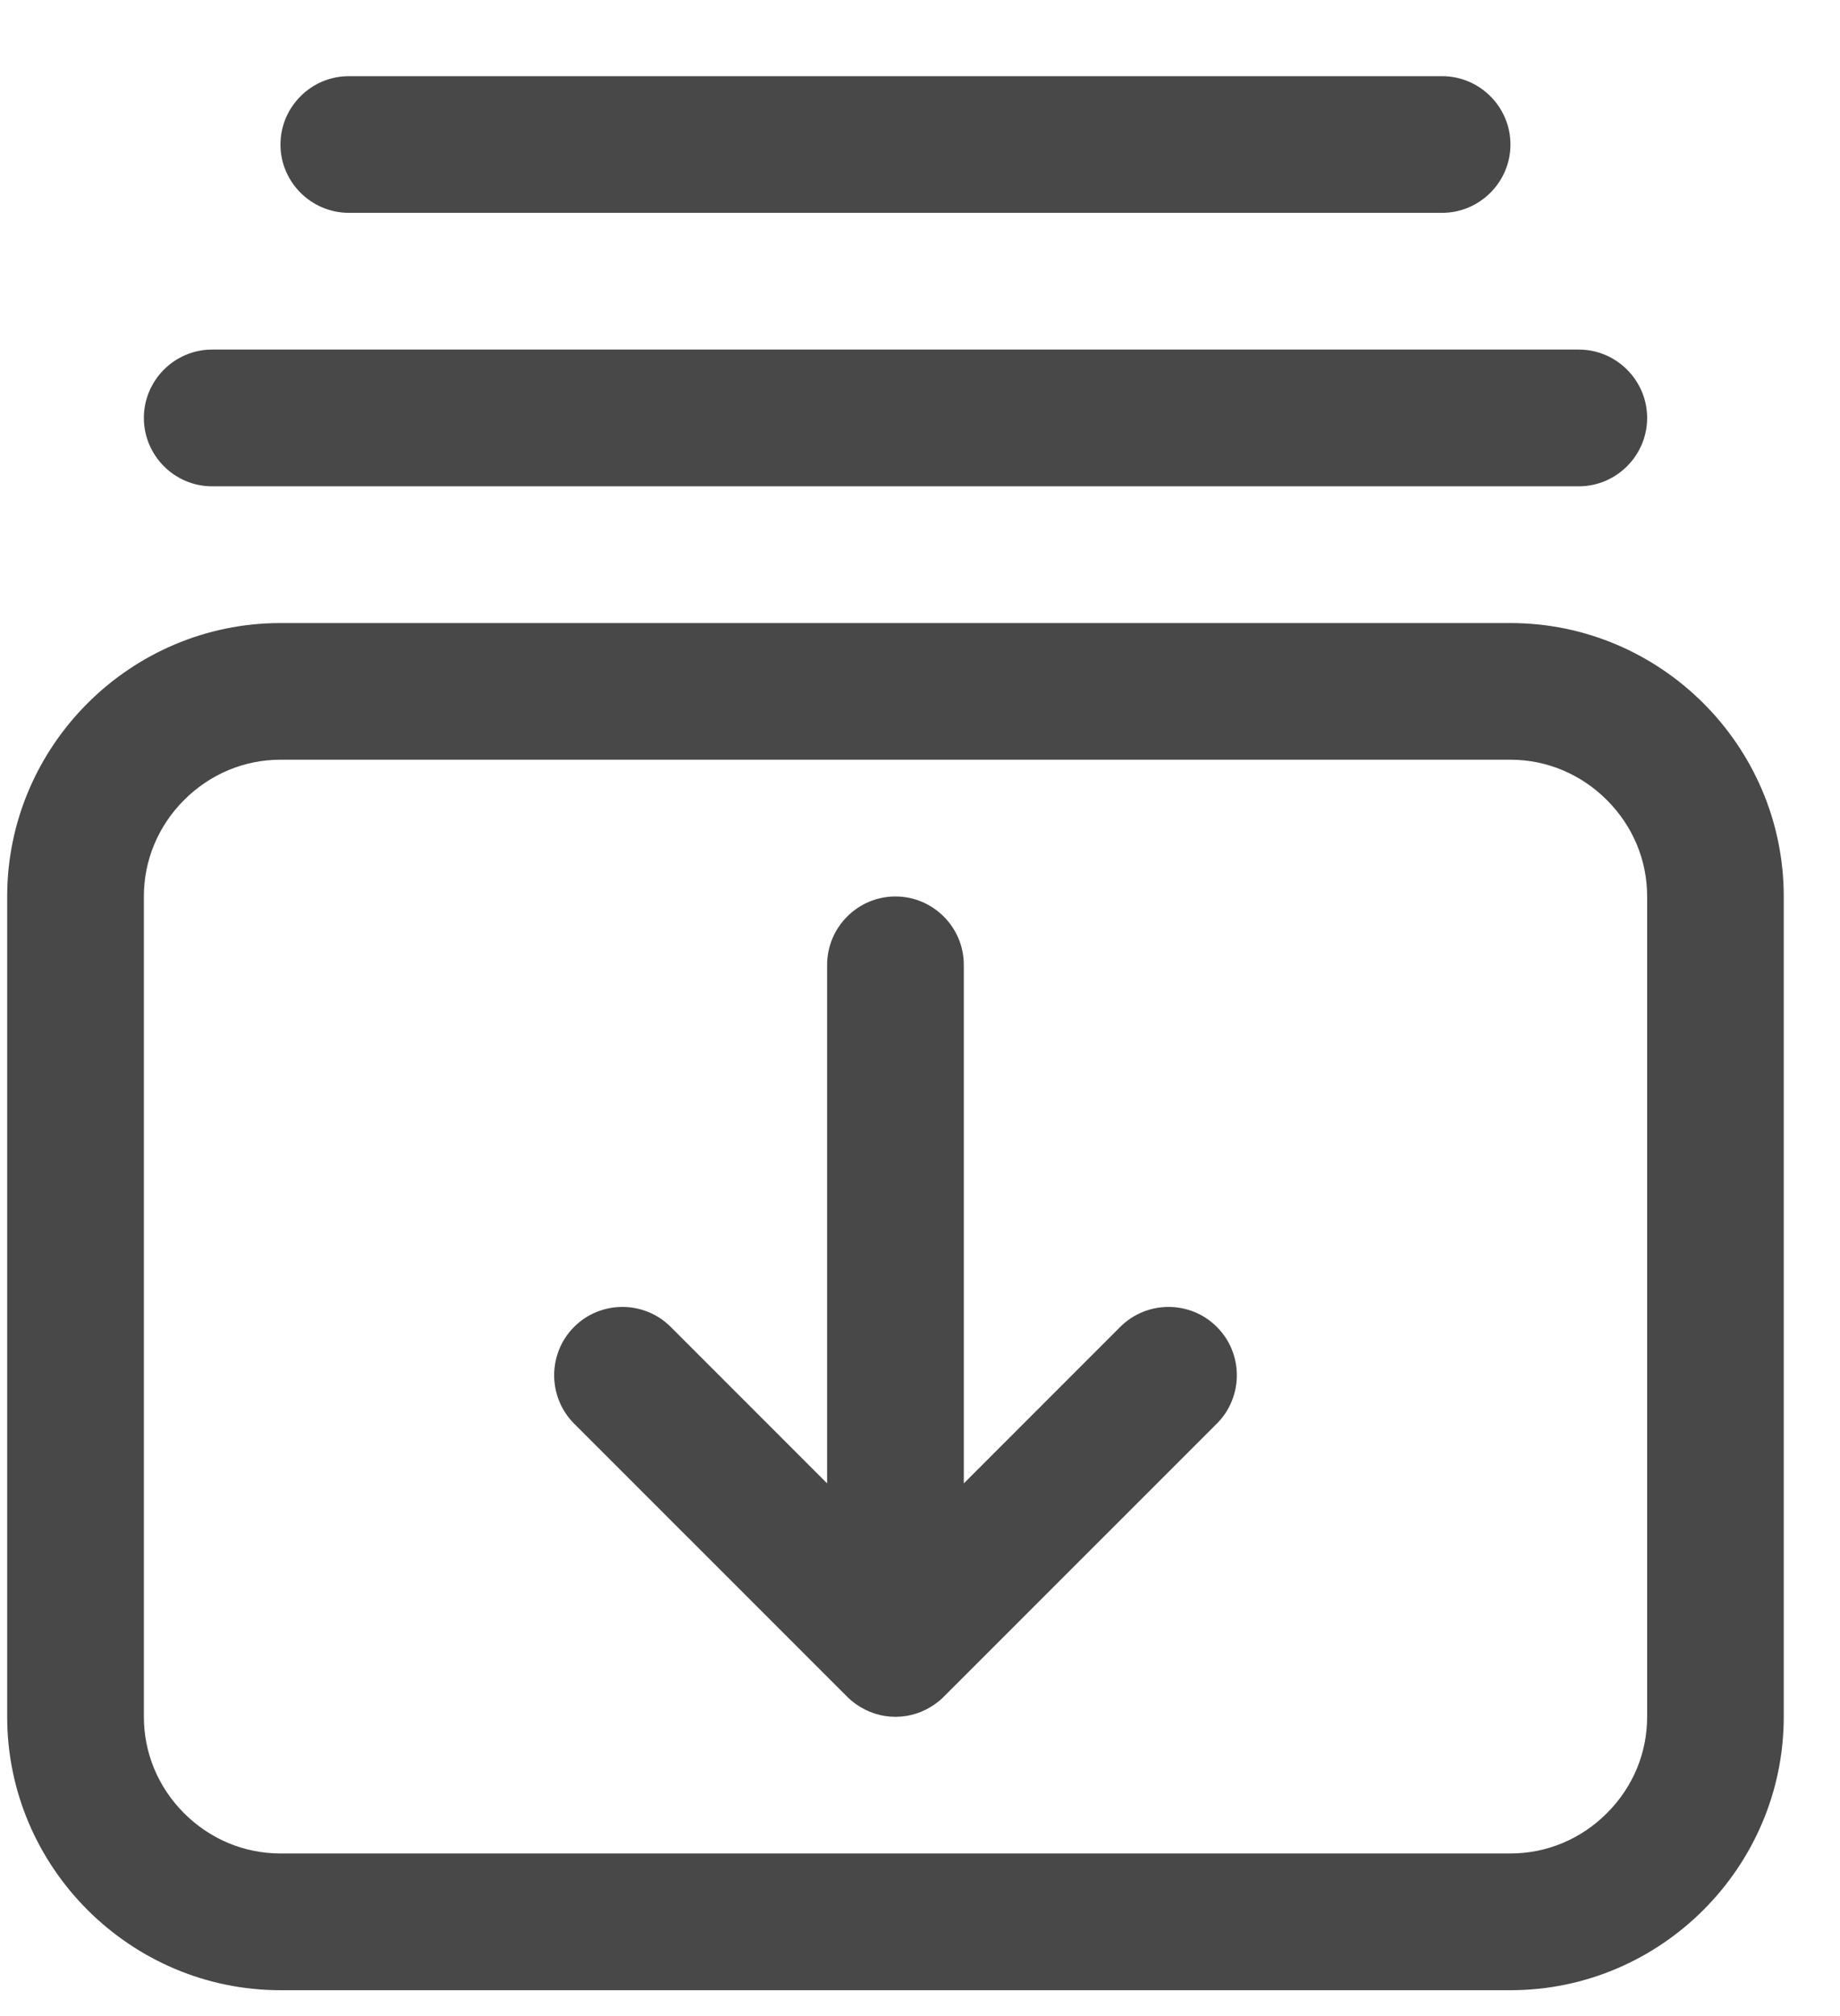
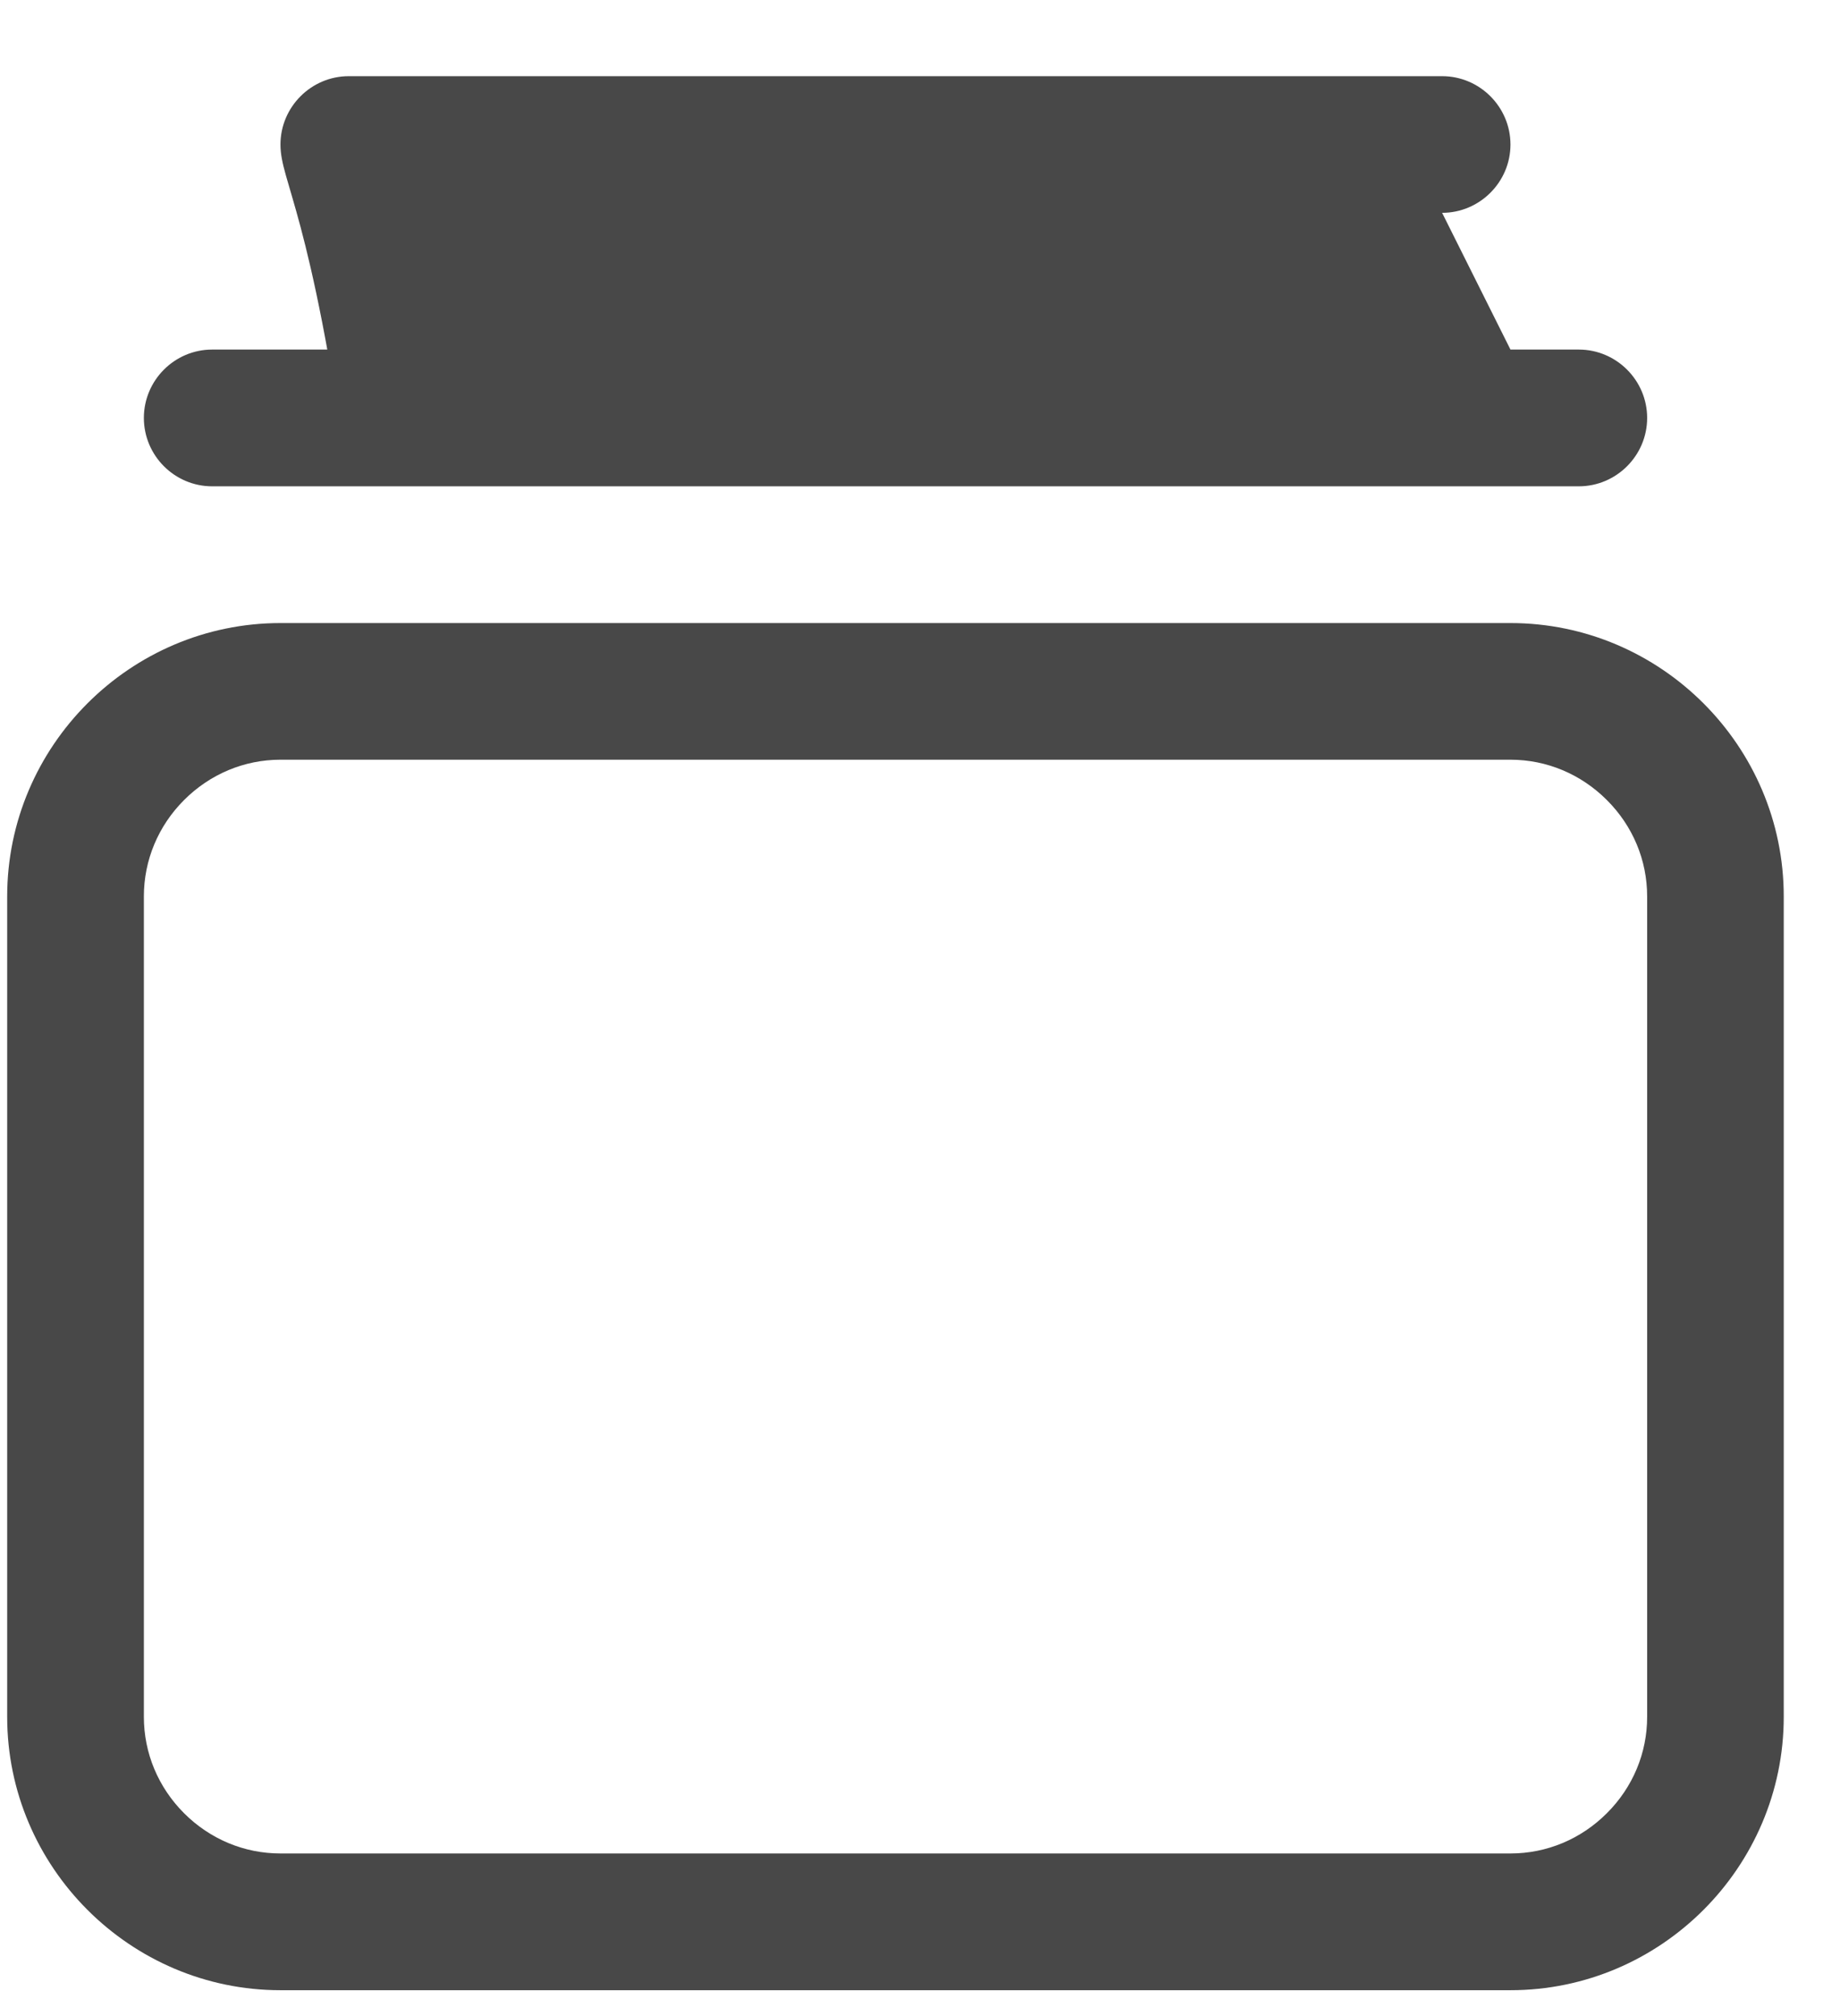
<svg xmlns="http://www.w3.org/2000/svg" width="21" height="23" viewBox="0 0 21 23" fill="none">
-   <path d="M17.239 8.667C17.652 8.667 18.043 8.831 18.339 9.127C18.636 9.423 18.799 9.814 18.799 10.227V19.586C18.799 19.999 18.636 20.39 18.339 20.686C18.043 20.982 17.652 21.145 17.239 21.145H3.201C2.788 21.145 2.397 20.982 2.101 20.686C1.805 20.39 1.642 19.999 1.642 19.586V10.227C1.642 9.814 1.805 9.423 2.101 9.127C2.397 8.831 2.788 8.667 3.201 8.667H17.239ZM17.239 7.108H3.201C1.486 7.108 0.082 8.511 0.082 10.227V19.586C0.082 21.301 1.486 22.705 3.201 22.705H17.239C18.955 22.705 20.358 21.301 20.358 19.586V10.227C20.358 8.511 18.955 7.108 17.239 7.108ZM18.019 5.548H2.421C1.992 5.548 1.642 5.197 1.642 4.768C1.642 4.339 1.992 3.988 2.421 3.988H18.019C18.448 3.988 18.799 4.339 18.799 4.768C18.799 5.197 18.448 5.548 18.019 5.548ZM16.459 2.428H3.981C3.552 2.428 3.201 2.077 3.201 1.649C3.201 1.22 3.552 0.869 3.981 0.869H16.459C16.888 0.869 17.239 1.22 17.239 1.649C17.239 2.077 16.888 2.428 16.459 2.428Z" fill="#484848" />
-   <path d="M13.888 15.138C13.585 14.834 13.089 14.834 12.785 15.138L11 16.923V11.007C11 10.578 10.649 10.227 10.22 10.227C9.791 10.227 9.44 10.578 9.44 11.007V16.923L7.655 15.138C7.352 14.834 6.855 14.834 6.552 15.138C6.249 15.441 6.249 15.937 6.552 16.241L9.666 19.354C9.699 19.388 9.736 19.418 9.775 19.445C9.902 19.534 10.055 19.586 10.22 19.586C10.385 19.586 10.539 19.534 10.665 19.445C10.704 19.418 10.741 19.388 10.774 19.354L13.888 16.241C14.192 15.937 14.192 15.441 13.888 15.138Z" fill="#484848" />
+   <path d="M17.239 8.667C17.652 8.667 18.043 8.831 18.339 9.127C18.636 9.423 18.799 9.814 18.799 10.227V19.586C18.799 19.999 18.636 20.39 18.339 20.686C18.043 20.982 17.652 21.145 17.239 21.145H3.201C2.788 21.145 2.397 20.982 2.101 20.686C1.805 20.39 1.642 19.999 1.642 19.586V10.227C1.642 9.814 1.805 9.423 2.101 9.127C2.397 8.831 2.788 8.667 3.201 8.667H17.239ZM17.239 7.108H3.201C1.486 7.108 0.082 8.511 0.082 10.227V19.586C0.082 21.301 1.486 22.705 3.201 22.705H17.239C18.955 22.705 20.358 21.301 20.358 19.586V10.227C20.358 8.511 18.955 7.108 17.239 7.108ZM18.019 5.548H2.421C1.992 5.548 1.642 5.197 1.642 4.768C1.642 4.339 1.992 3.988 2.421 3.988H18.019C18.448 3.988 18.799 4.339 18.799 4.768C18.799 5.197 18.448 5.548 18.019 5.548ZH3.981C3.552 2.428 3.201 2.077 3.201 1.649C3.201 1.22 3.552 0.869 3.981 0.869H16.459C16.888 0.869 17.239 1.22 17.239 1.649C17.239 2.077 16.888 2.428 16.459 2.428Z" fill="#484848" />
</svg>